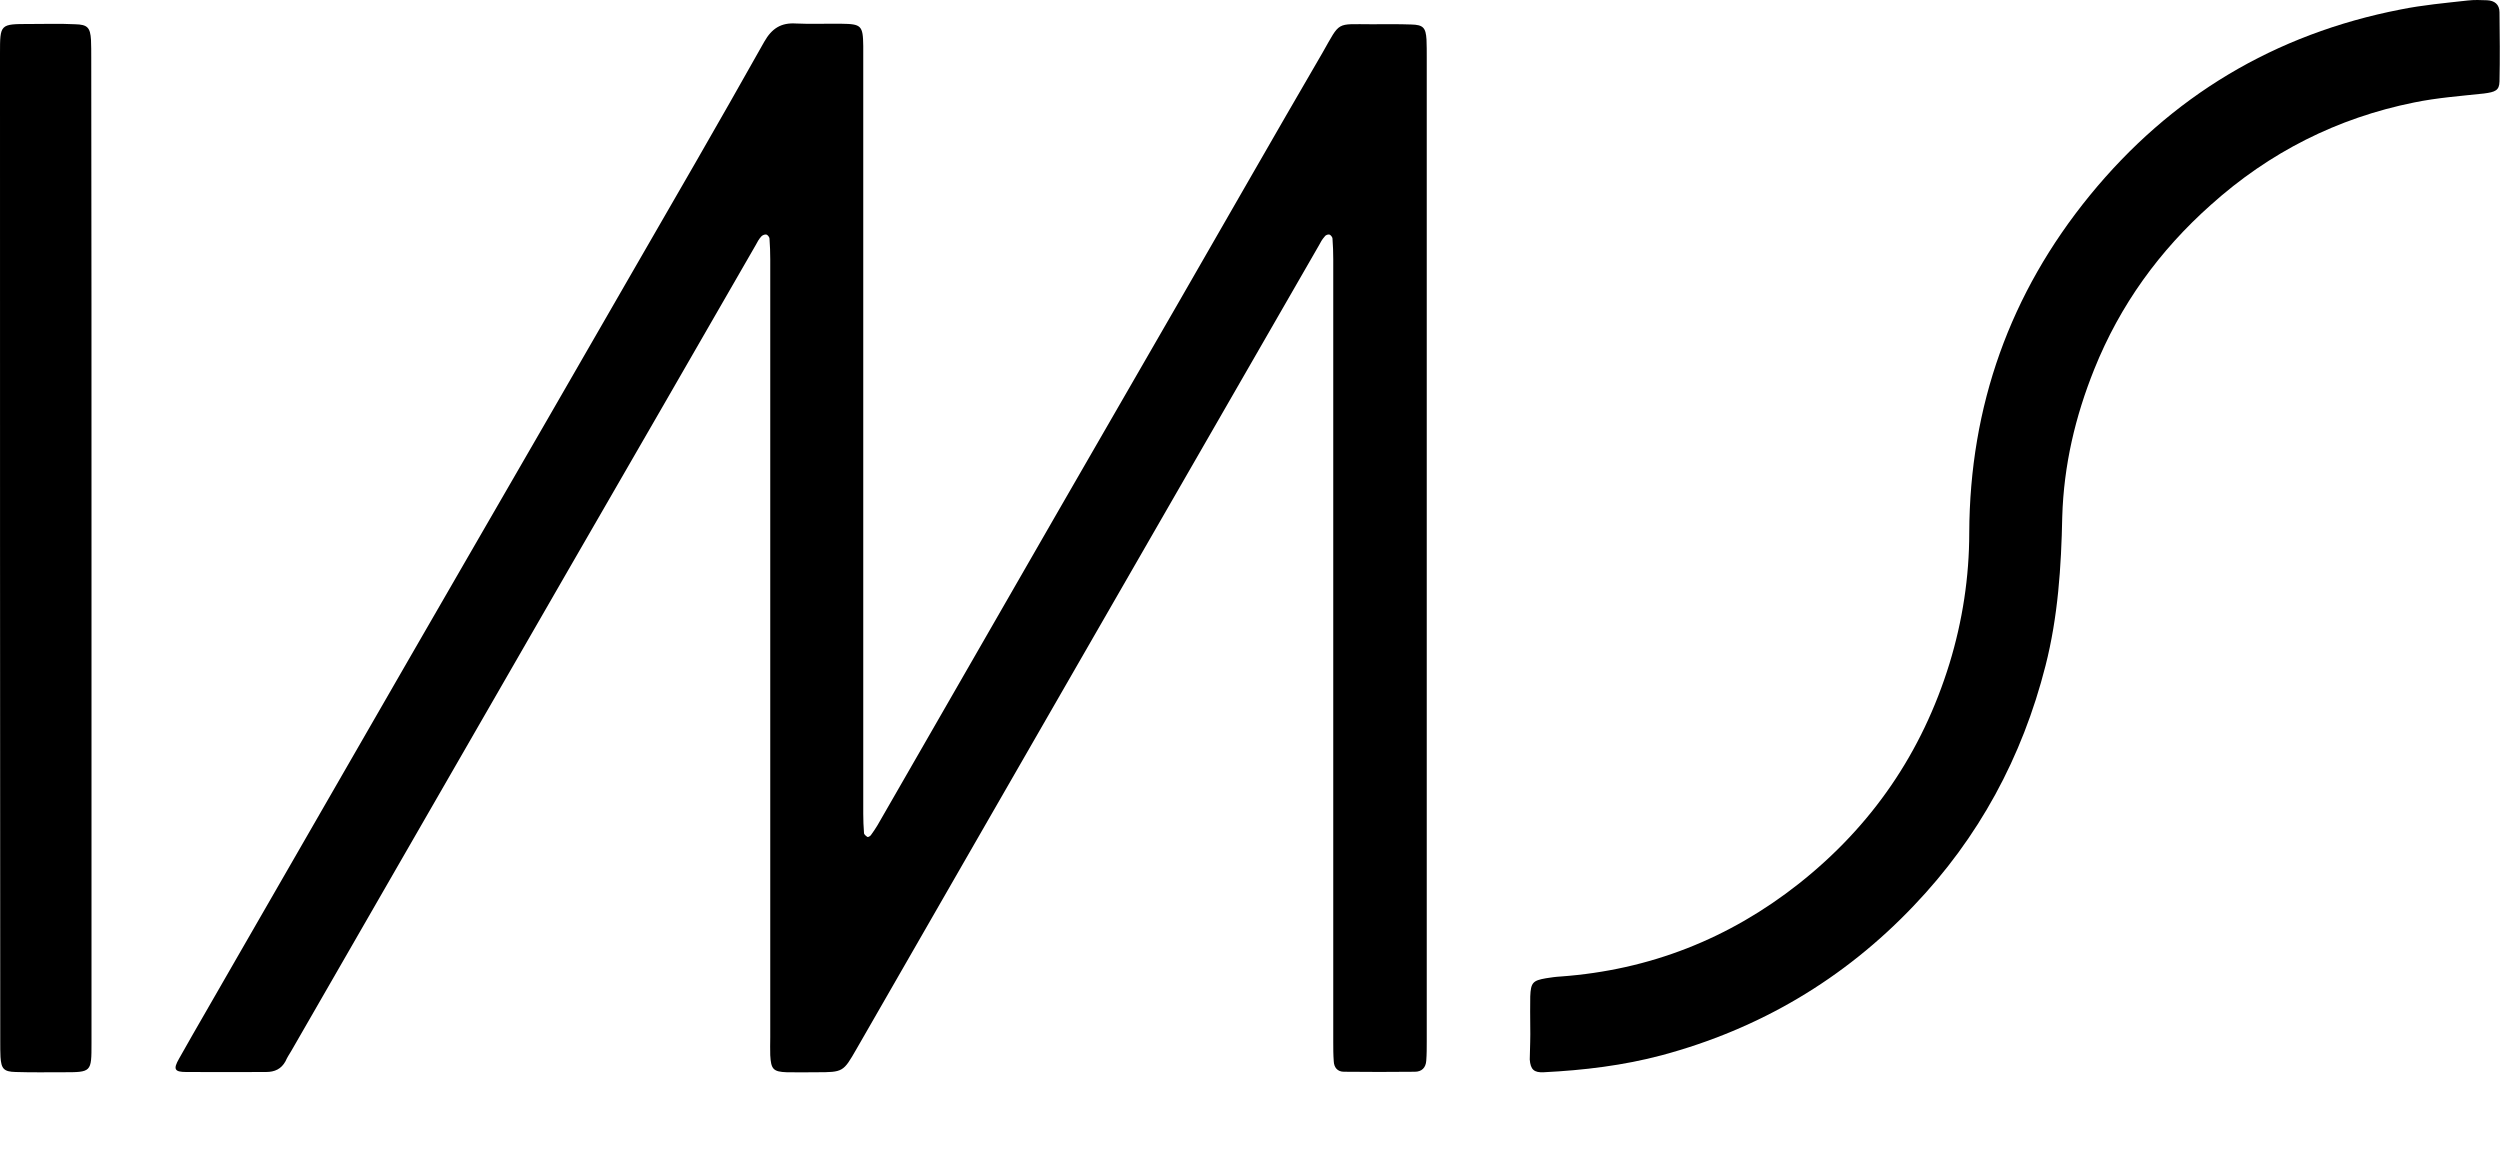
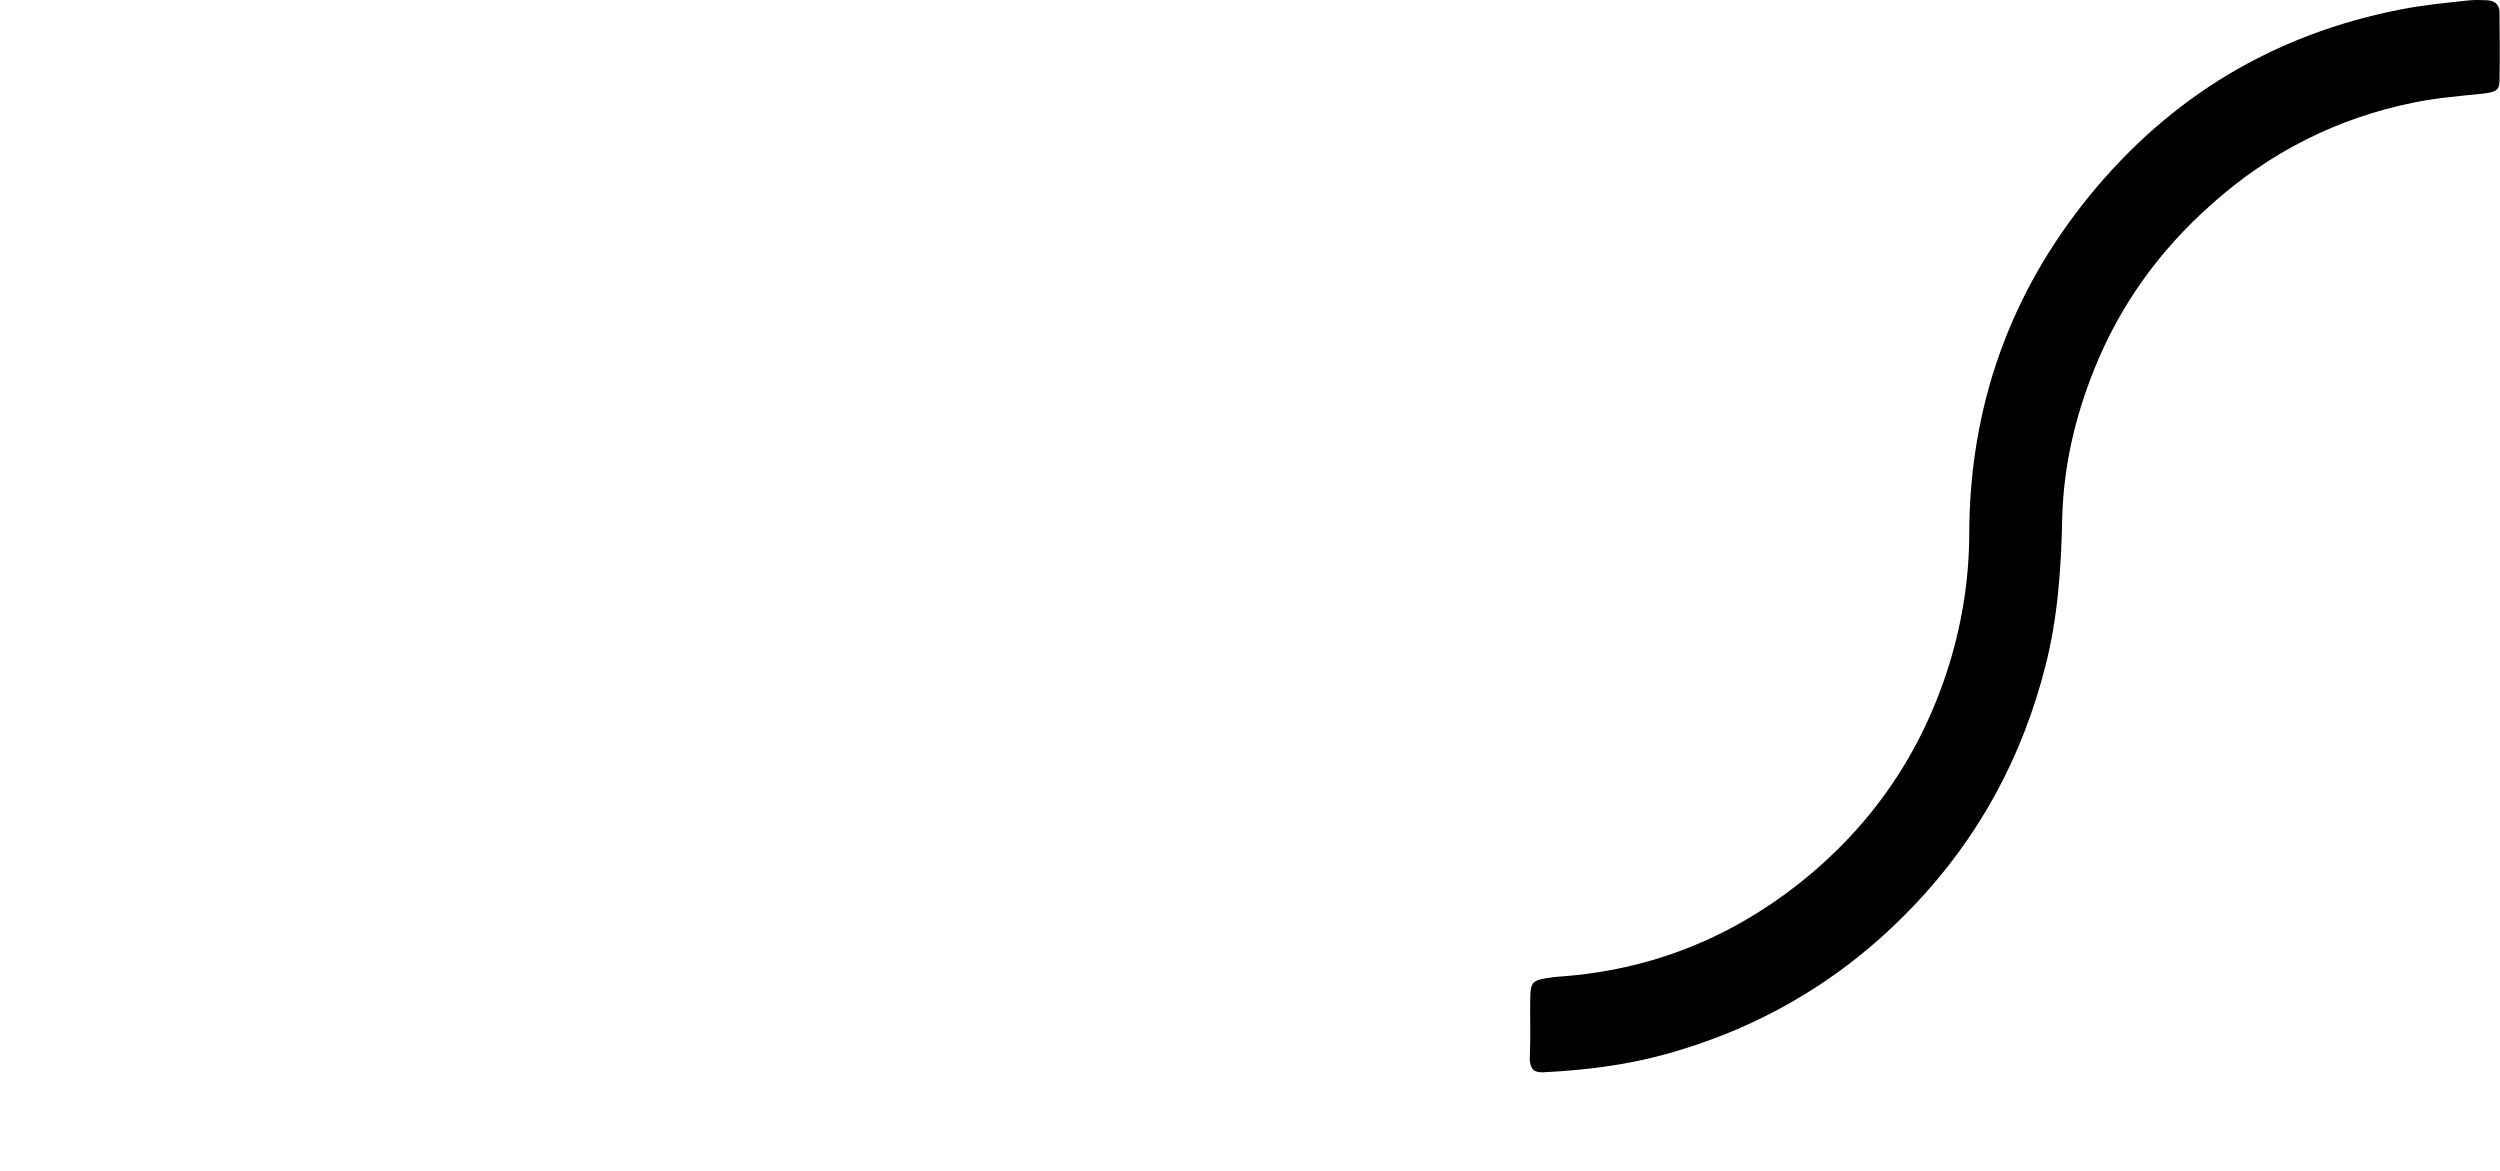
<svg xmlns="http://www.w3.org/2000/svg" version="1.1" id="Layer_1" x="0px" y="0px" viewBox="0 0 1000 468.5" style="enable-background:new 0 0 1000 468.5;" xml:space="preserve">
  <g>
-     <path d="M570.7,219c0,65.9,0,131.7,0,197.6c0,2.6,0,5.1-0.2,7.7c-0.2,2.8-1.8,4.4-4.6,4.4c-9.4,0.1-18.9,0.1-28.3,0   c-2.6,0-4-1.7-4.1-4.2c-0.2-2.6-0.2-5.1-0.2-7.7c0-104.3,0-208.7,0-313.1c0-2.8-0.1-5.4-0.3-8.2c0-0.7-0.8-1.6-1.3-1.7   c-0.6-0.1-1.6,0.3-1.9,0.9c-0.9,1-1.6,2.2-2.2,3.4c-32.6,56.6-65.1,113.1-97.7,169.7c-29.1,50.6-58.2,101.1-87.3,151.8   c-5.3,9.2-5.3,9.3-16.1,9.3c-3.9,0-7.9,0.1-11.8,0c-5.4-0.2-6.3-1.2-6.6-6.8c-0.1-2.3,0-4.7,0-7.1c0-103.8,0-207.6,0-311.3   c0-2.8-0.1-5.4-0.3-8.2c0-0.7-0.8-1.6-1.3-1.7c-0.6-0.1-1.6,0.3-2,0.8c-0.9,1-1.6,2.2-2.2,3.4c-25,43.4-50,86.8-75.1,130.2   c-23,39.9-45.9,79.7-68.9,119.6c-13.9,24.2-27.8,48.3-41.8,72.6c-0.8,1.3-1.7,2.7-2.3,4.1c-1.7,3.1-4.3,4.3-7.8,4.3   c-10.7,0-21.2,0.1-31.9,0c-4.7,0-5.3-1.1-2.9-5.3c7.3-13,14.9-25.9,22.3-38.9c31.2-54.1,62.3-108.3,93.6-162.4   c20.9-36.2,41.9-72.4,62.8-108.8c18.6-32.2,37.2-64.3,55.4-96.7c3-5.3,6.7-7.7,12.7-7.3c6.1,0.3,12.2,0,18.2,0.1   c7.9,0.1,8.6,0.7,8.7,8.9c0,2.1,0,4.3,0,6.4c0,100.2,0,200.4,0,300.7c0,2.6,0.1,5.1,0.3,7.7c0,0.6,0.8,1.2,1.4,1.6   c0.2,0.1,1.1-0.3,1.4-0.8c0.9-1.2,1.8-2.6,2.6-3.9c24.1-41.9,48.2-83.8,72.3-125.7c16-27.8,32-55.4,48-83.2   c19.2-33.3,38.3-66.8,57.7-100.1c7.3-12.8,5.2-11.4,19.6-11.4c5.3,0,10.7-0.1,15.9,0.1c4.8,0.1,5.8,1.3,6.1,6   c0.1,2.3,0.1,4.7,0.1,7.1C570.7,88.1,570.7,153.6,570.7,219z" />
    <path d="M612.1,410.4c0-3.9-0.1-7.9,0-11.8c0.2-5.6,1.1-6.4,6.3-7.3c1.9-0.3,3.9-0.6,5.9-0.7c35.6-2.6,67.3-15.1,95.2-37.1   c29.2-23.1,49.3-52.4,60.3-88.1c5.2-17,7.9-34.6,7.9-52.3c0.2-50.7,16.3-95.8,48.2-134.9c32.4-39.7,74-64.6,124.3-74.4   c8.9-1.8,17.9-2.6,26.9-3.6c2.6-0.3,5.1-0.2,7.7-0.1c3,0.1,5,1.7,5,4.8c0.1,9.2,0.2,18.4,0,27.7c-0.1,3.6-1.7,4.2-6.2,4.8   c-9.3,1-18.8,1.7-28,3.6c-30.7,6.2-57.8,19.9-81.2,40.9c-20.6,18.3-36.4,40.1-46.7,65.8c-7.6,18.9-12.2,38.4-12.8,59   c-0.4,20-1.7,40-6.7,59.6c-9.3,36.6-26.7,68.8-52.8,96.1c-27.9,29.3-61.6,49.2-100.7,59.7c-15.4,4.1-31.2,6-47.2,6.8   c-3.9,0.2-5.3-1.1-5.6-5.1C612,419.1,612.2,414.8,612.1,410.4L612.1,410.4z" />
-     <path d="M36.6,219.9c0,65.8,0,131.7,0,197.4c0,11.6,0,11.6-11.4,11.6c-6.3,0-12.6,0.1-18.9-0.1c-4.8-0.1-5.8-1.3-6.1-6   c-0.1-2-0.1-3.9-0.1-5.9C0,285.1,0,153.2,0,21.4C0,9.6,0,9.6,11.8,9.6C17.9,9.6,24,9.4,30,9.7c5,0.1,6.1,1.3,6.4,6.3   c0.1,2.3,0.1,4.7,0.1,7.1C36.6,88.7,36.6,154.2,36.6,219.9z" />
  </g>
</svg>